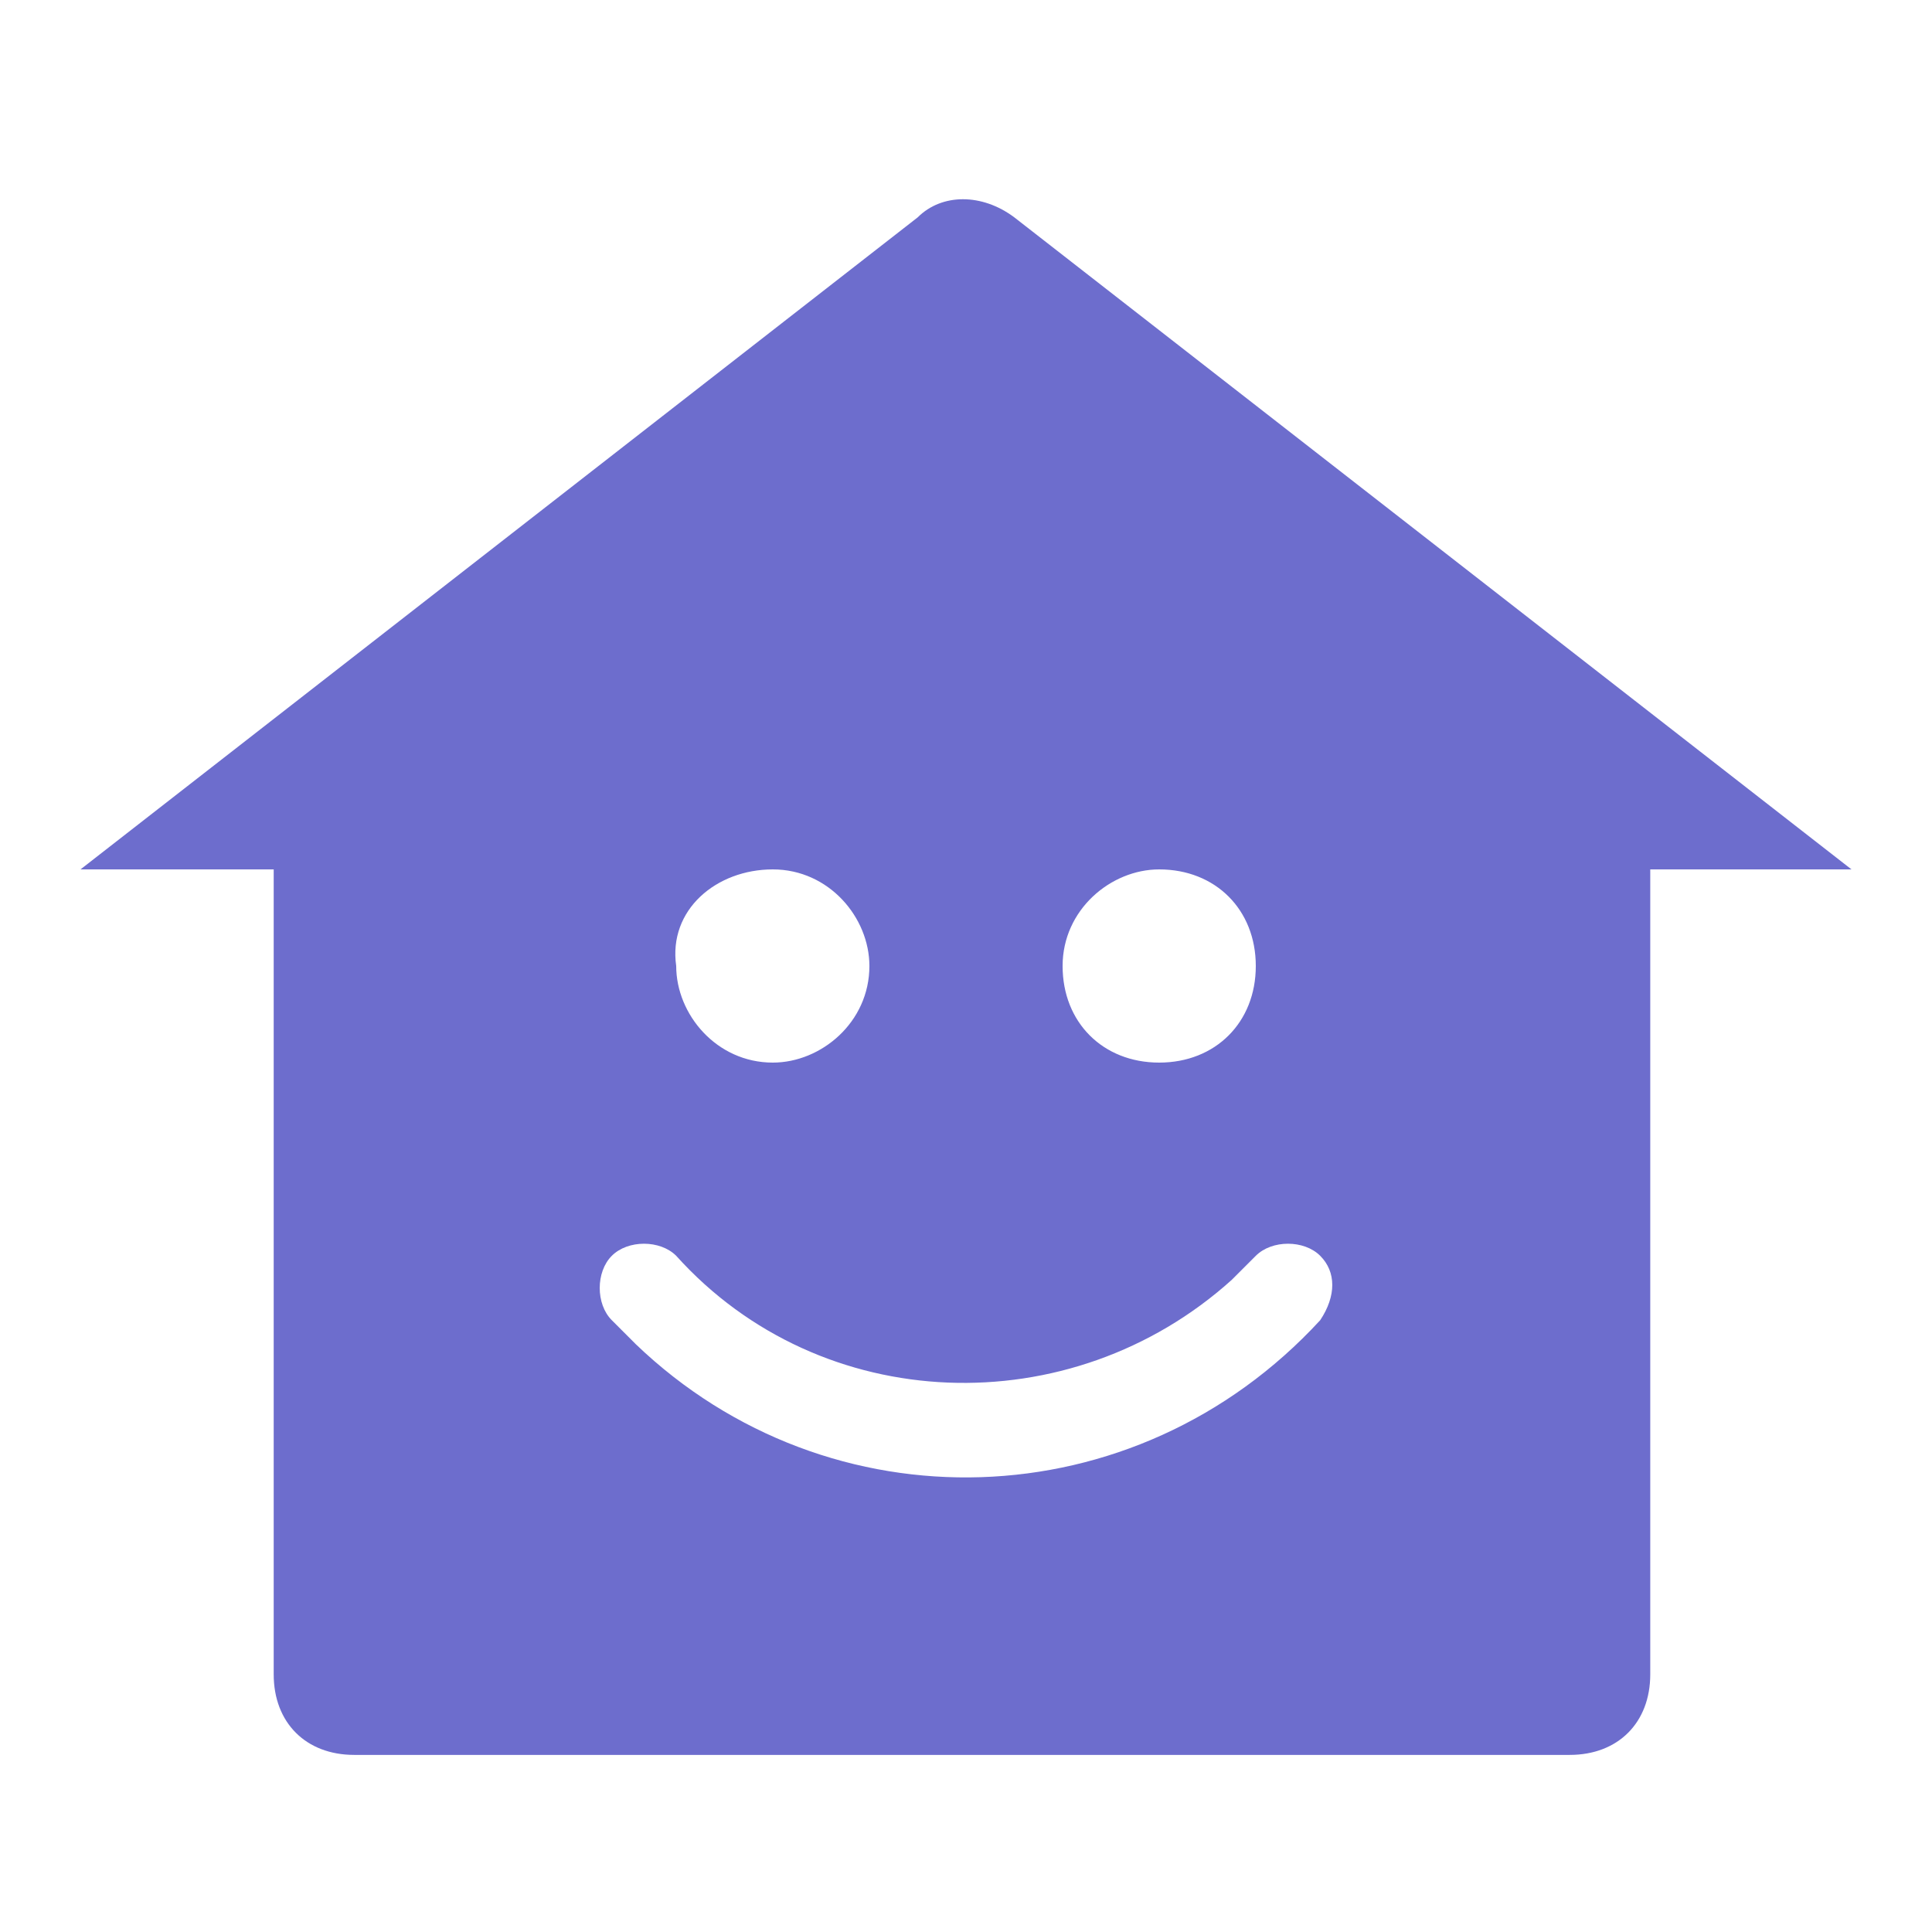
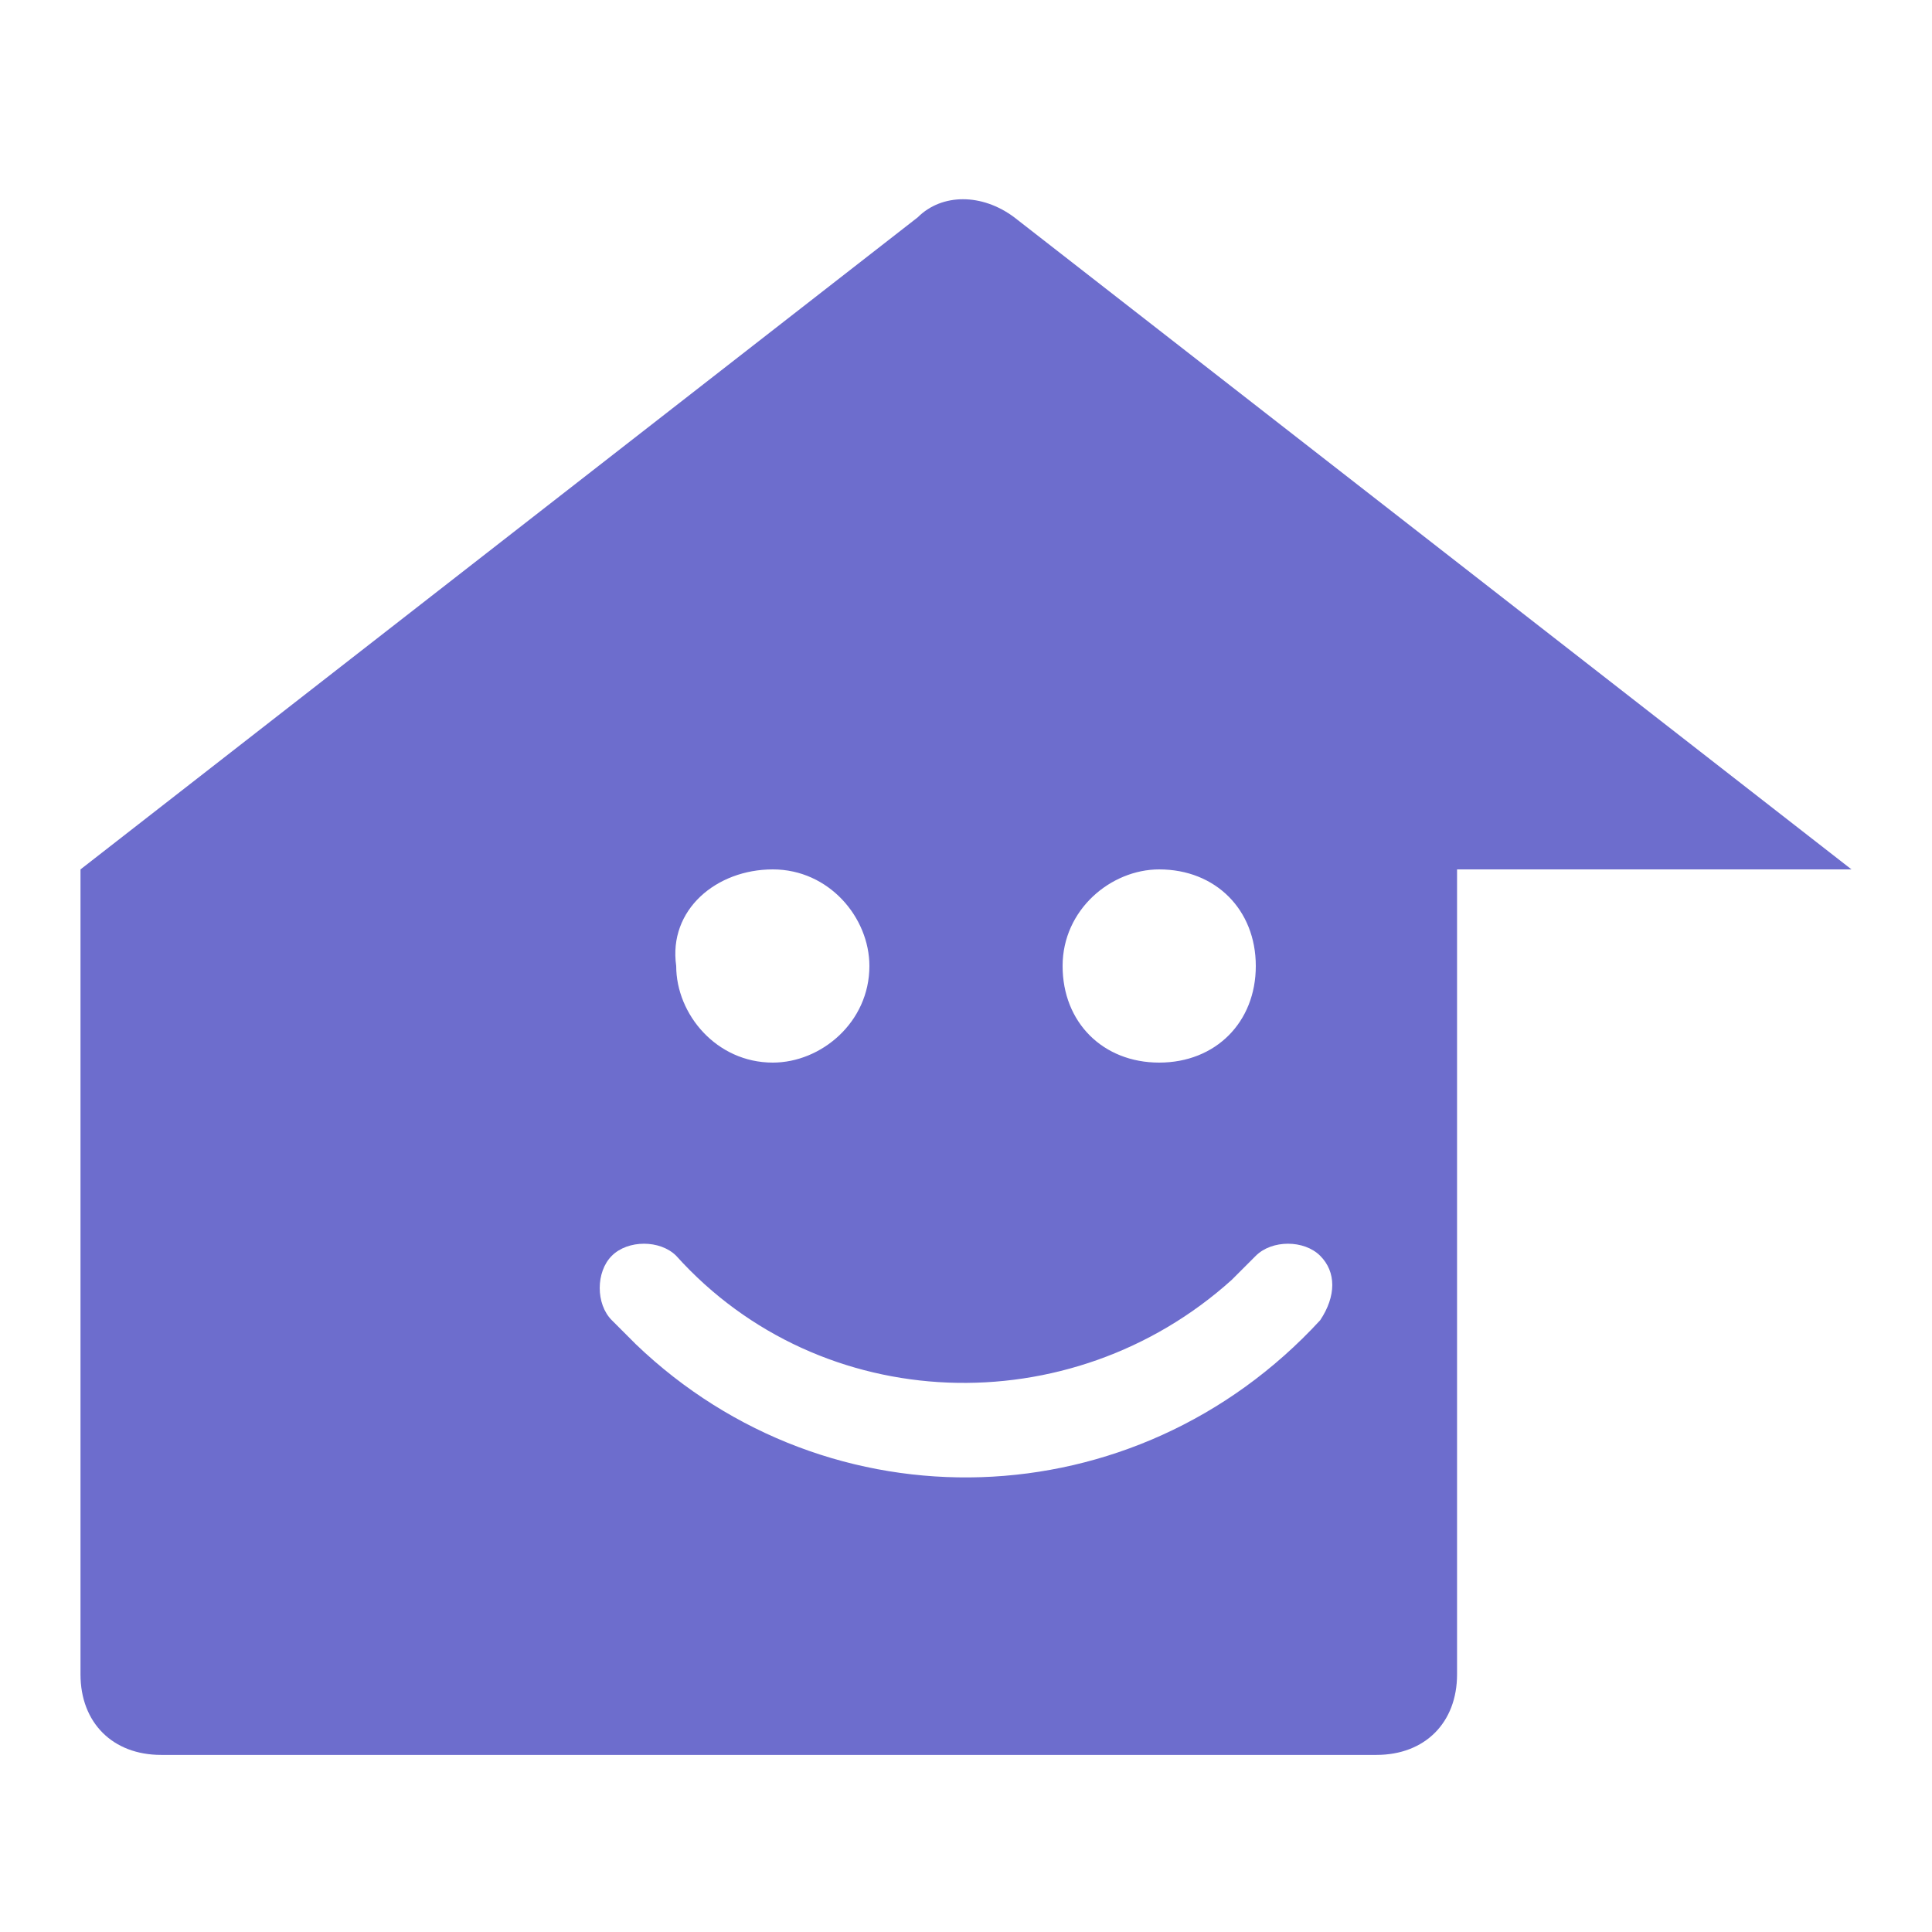
<svg xmlns="http://www.w3.org/2000/svg" version="1.1" id="icon2_color_1_" x="0px" y="0px" viewBox="0 0 24 24" style="enable-background:new 0 0 24 24;" xml:space="preserve">
  <style type="text/css">
	.st0{fill-rule:evenodd;clip-rule:evenodd;fill:#6D6DCD;}
	.st1{fill:none;}
</style>
-   <path class="st0" d="M12.6,2.7c-0.4-0.3-0.9-0.3-1.2,0L1,10.8h2.4v10c0,0.6,0.4,1,1,1h15.1c0.6,0,1-0.4,1-1v-10H23L12.6,2.7z   M14.4,10.8c0.7,0,1.2,0.5,1.2,1.2c0,0.7-0.5,1.2-1.2,1.2c-0.7,0-1.2-0.5-1.2-1.2c0,0,0,0,0,0C13.2,11.3,13.8,10.8,14.4,10.8z   M9.6,10.8c0.7,0,1.2,0.6,1.2,1.2c0,0.7-0.6,1.2-1.2,1.2c-0.7,0-1.2-0.6-1.2-1.2C8.3,11.3,8.9,10.8,9.6,10.8  C9.6,10.8,9.6,10.8,9.6,10.8z M16.4,16.4c-2.3,2.5-6.1,2.6-8.5,0.3c-0.1-0.1-0.2-0.2-0.3-0.3c-0.2-0.2-0.2-0.6,0-0.8  c0.2-0.2,0.6-0.2,0.8,0c1.8,2,4.9,2.1,6.9,0.3c0.1-0.1,0.2-0.2,0.3-0.3c0.2-0.2,0.6-0.2,0.8,0C16.6,15.8,16.6,16.1,16.4,16.4z" />
-   <rect class="st1" width="24" height="24" />
+   <path class="st0" d="M12.6,2.7c-0.4-0.3-0.9-0.3-1.2,0L1,10.8v10c0,0.6,0.4,1,1,1h15.1c0.6,0,1-0.4,1-1v-10H23L12.6,2.7z   M14.4,10.8c0.7,0,1.2,0.5,1.2,1.2c0,0.7-0.5,1.2-1.2,1.2c-0.7,0-1.2-0.5-1.2-1.2c0,0,0,0,0,0C13.2,11.3,13.8,10.8,14.4,10.8z   M9.6,10.8c0.7,0,1.2,0.6,1.2,1.2c0,0.7-0.6,1.2-1.2,1.2c-0.7,0-1.2-0.6-1.2-1.2C8.3,11.3,8.9,10.8,9.6,10.8  C9.6,10.8,9.6,10.8,9.6,10.8z M16.4,16.4c-2.3,2.5-6.1,2.6-8.5,0.3c-0.1-0.1-0.2-0.2-0.3-0.3c-0.2-0.2-0.2-0.6,0-0.8  c0.2-0.2,0.6-0.2,0.8,0c1.8,2,4.9,2.1,6.9,0.3c0.1-0.1,0.2-0.2,0.3-0.3c0.2-0.2,0.6-0.2,0.8,0C16.6,15.8,16.6,16.1,16.4,16.4z" />
</svg>